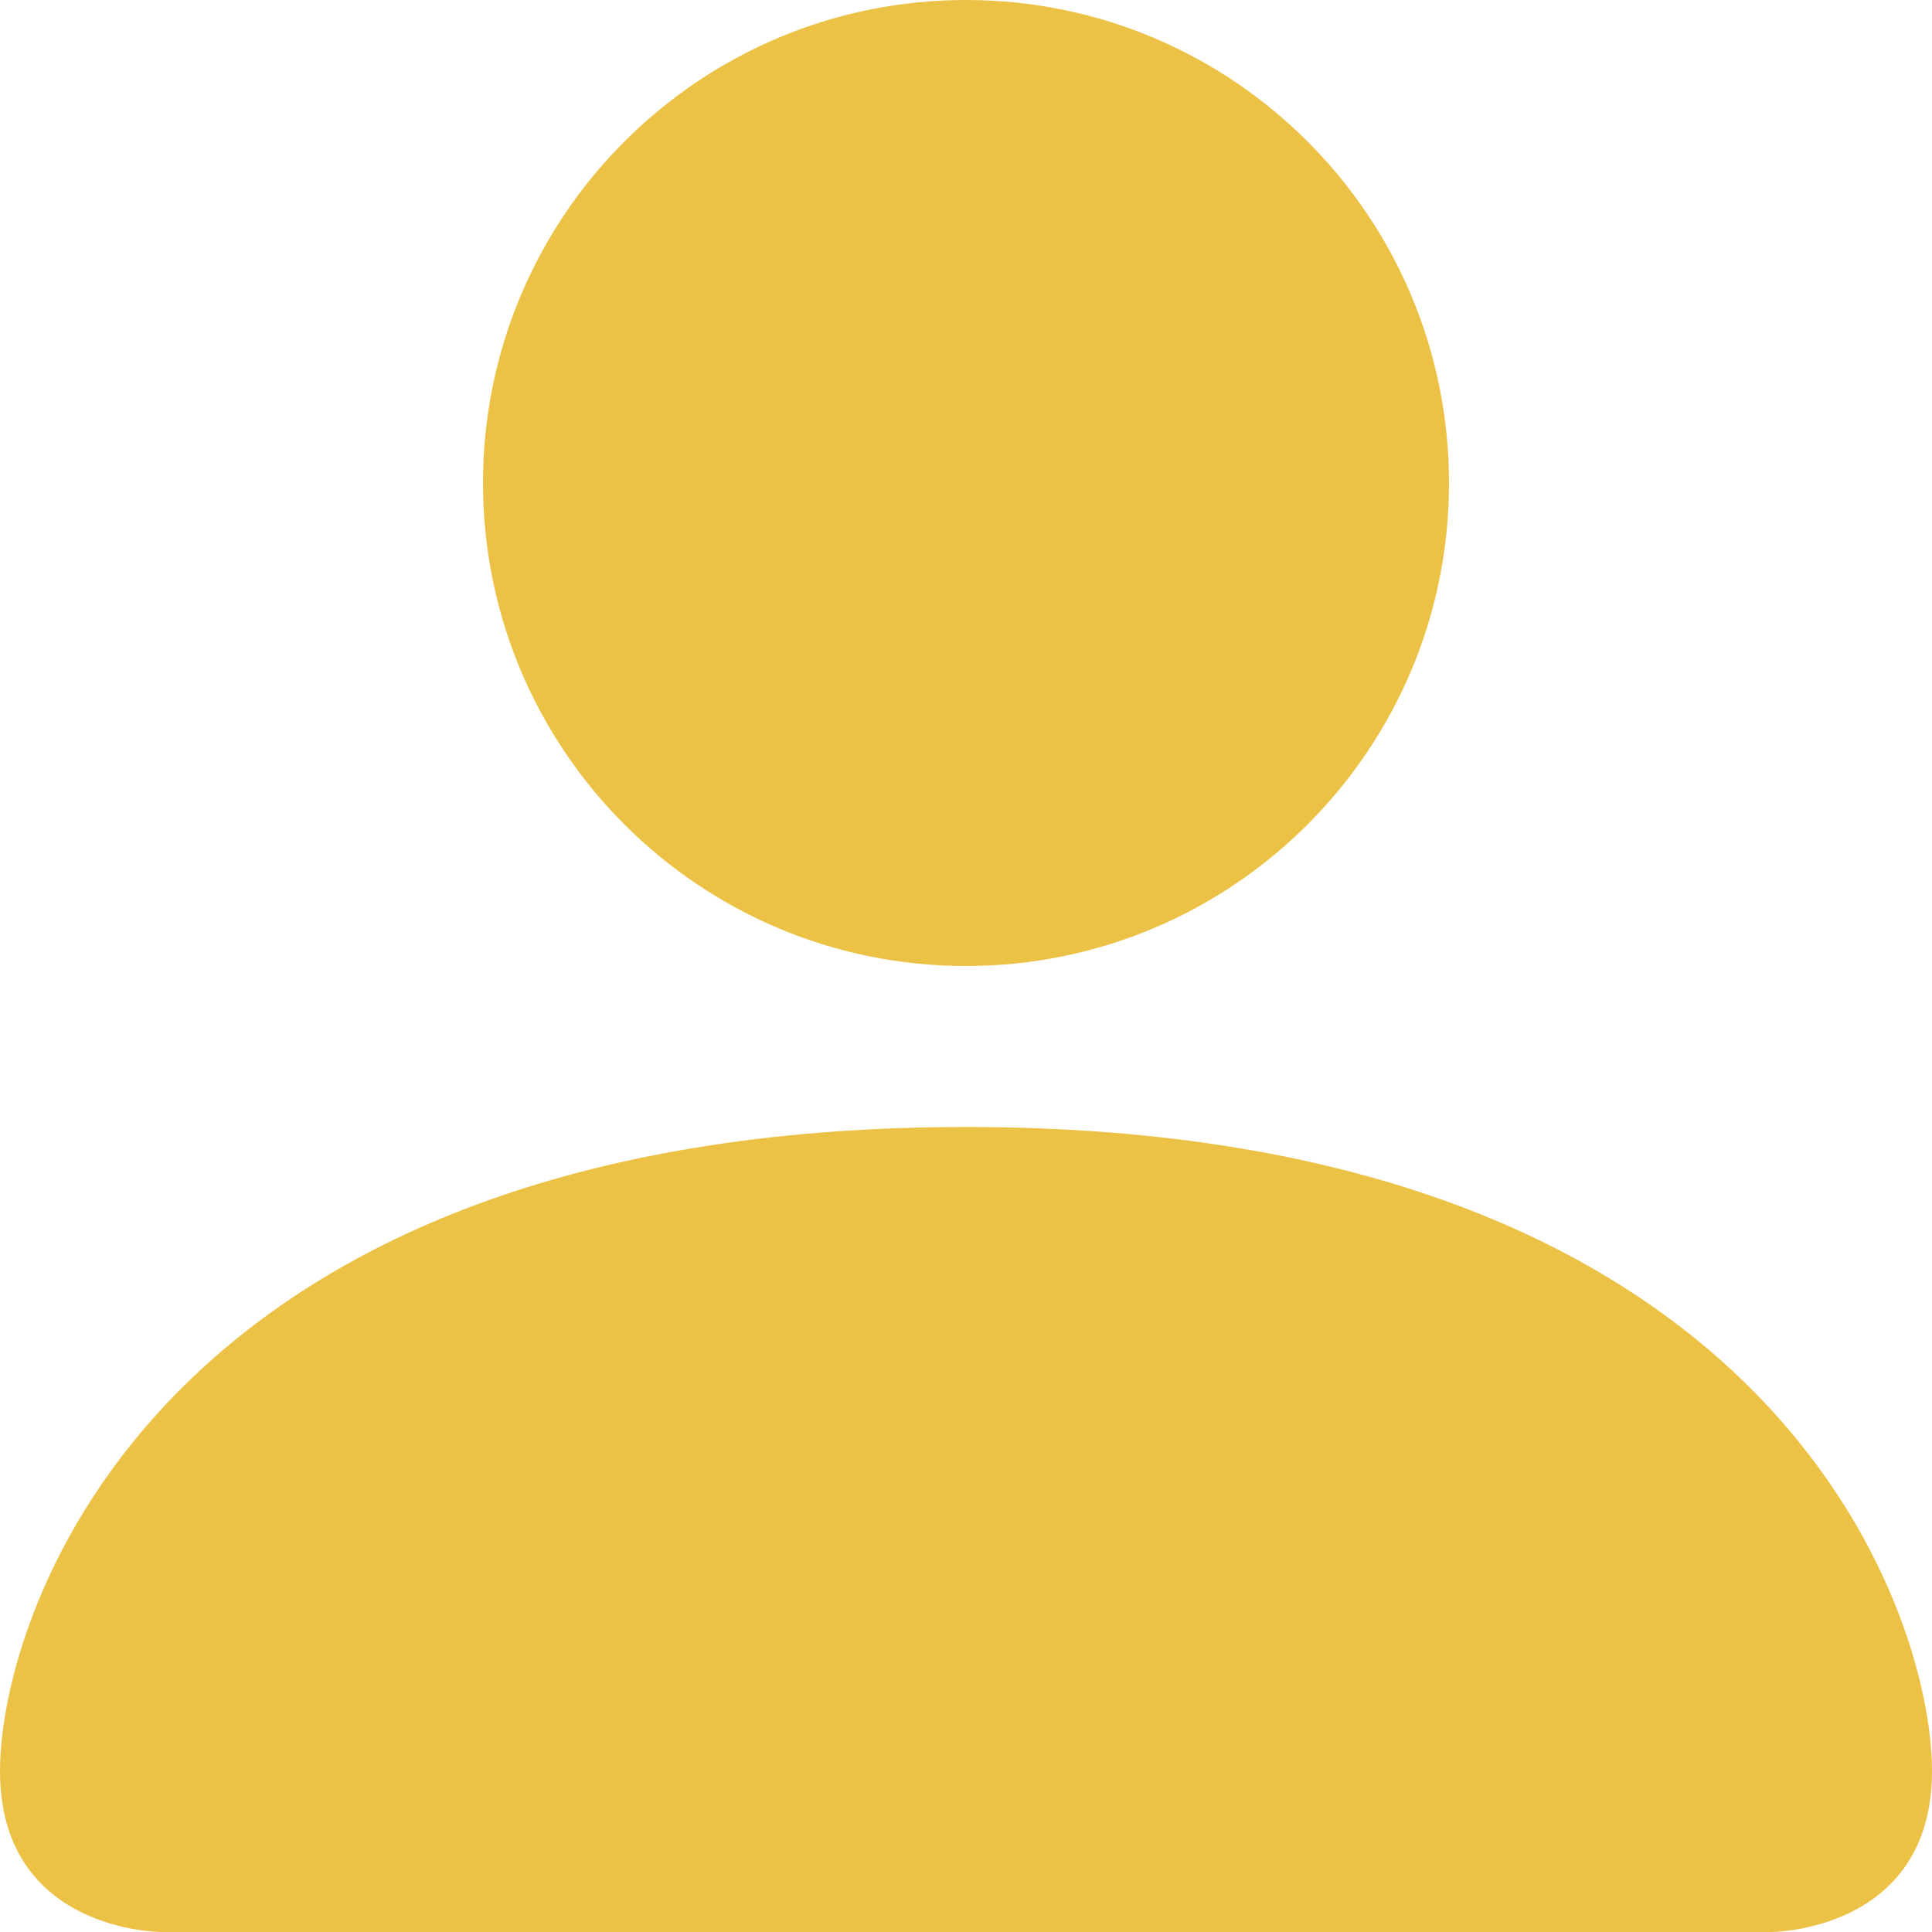
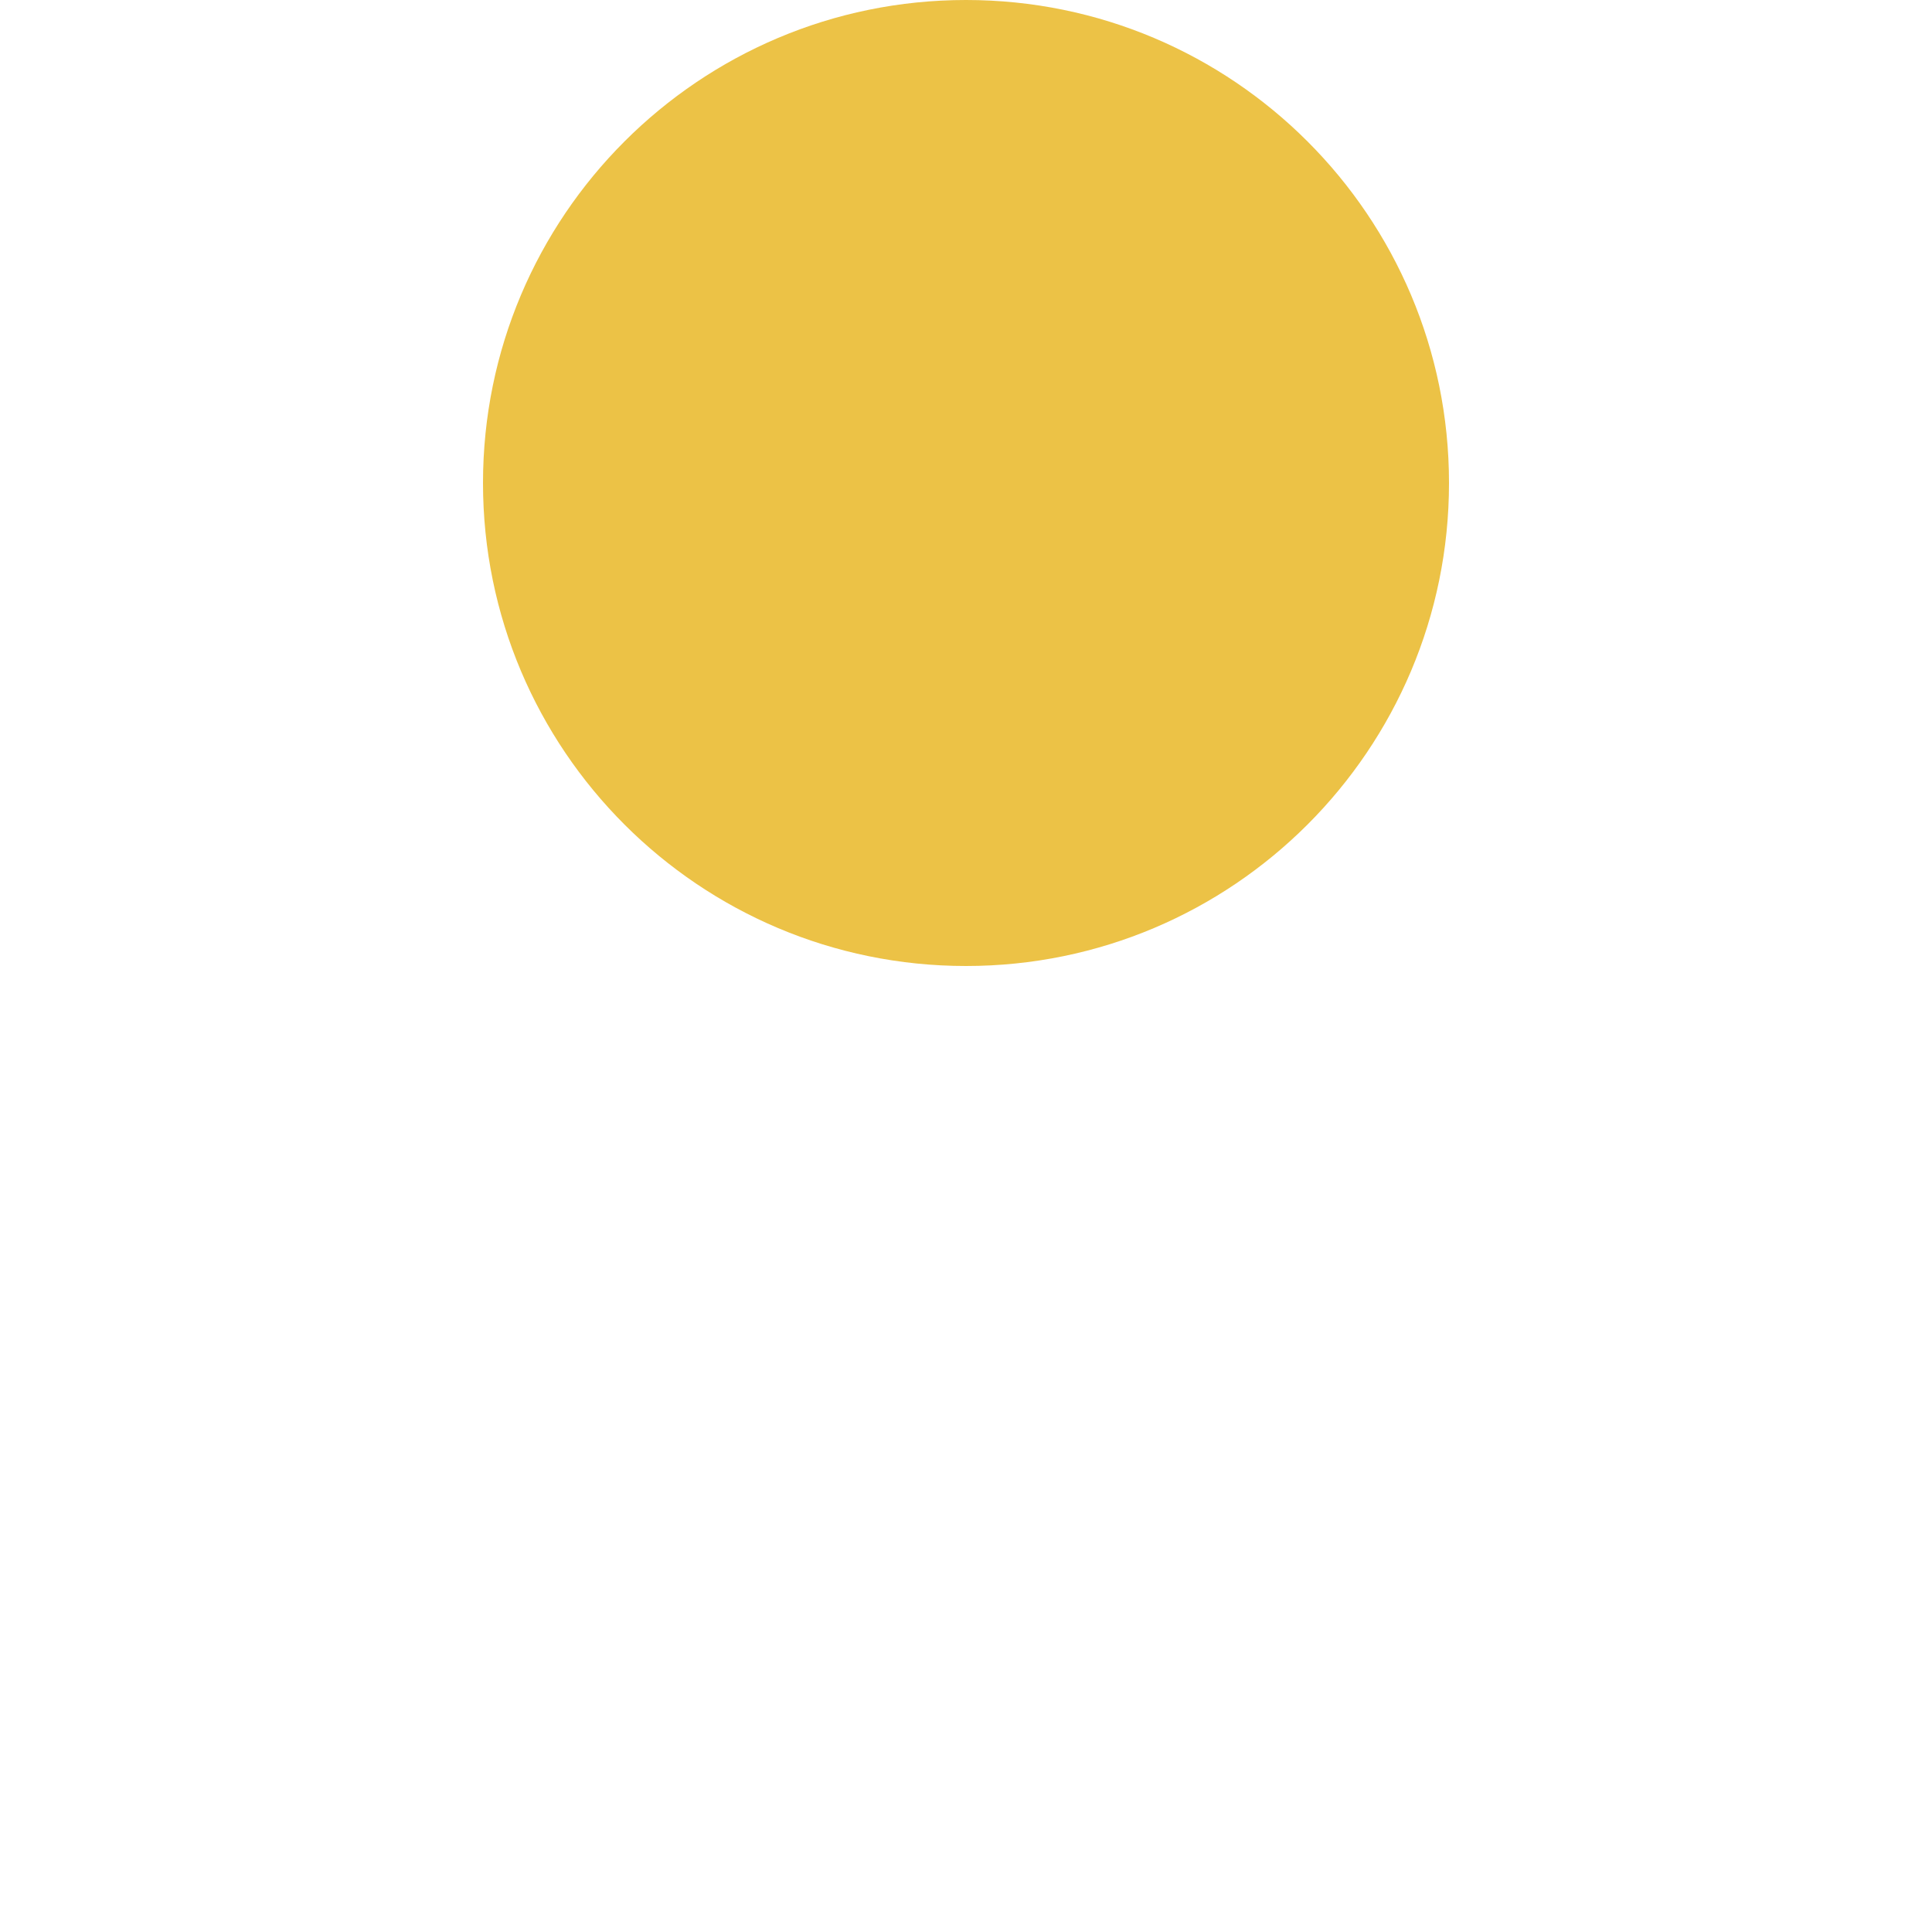
<svg xmlns="http://www.w3.org/2000/svg" width="40" height="40" viewBox="0 0 40 40" fill="none">
-   <path d="M3.333 40C3.333 40 0 40 0 36.667C0 33.333 3.333 23.333 20 23.333C36.667 23.333 40 33.333 40 36.667C40 40 36.667 40 36.667 40H3.333Z" fill="#ECC246" />
  <path d="M20 20C25.523 20 30 15.523 30 10C30 4.477 25.523 0 20 0C14.477 0 10 4.477 10 10C10 15.523 14.477 20 20 20Z" fill="#ECC246" />
</svg>